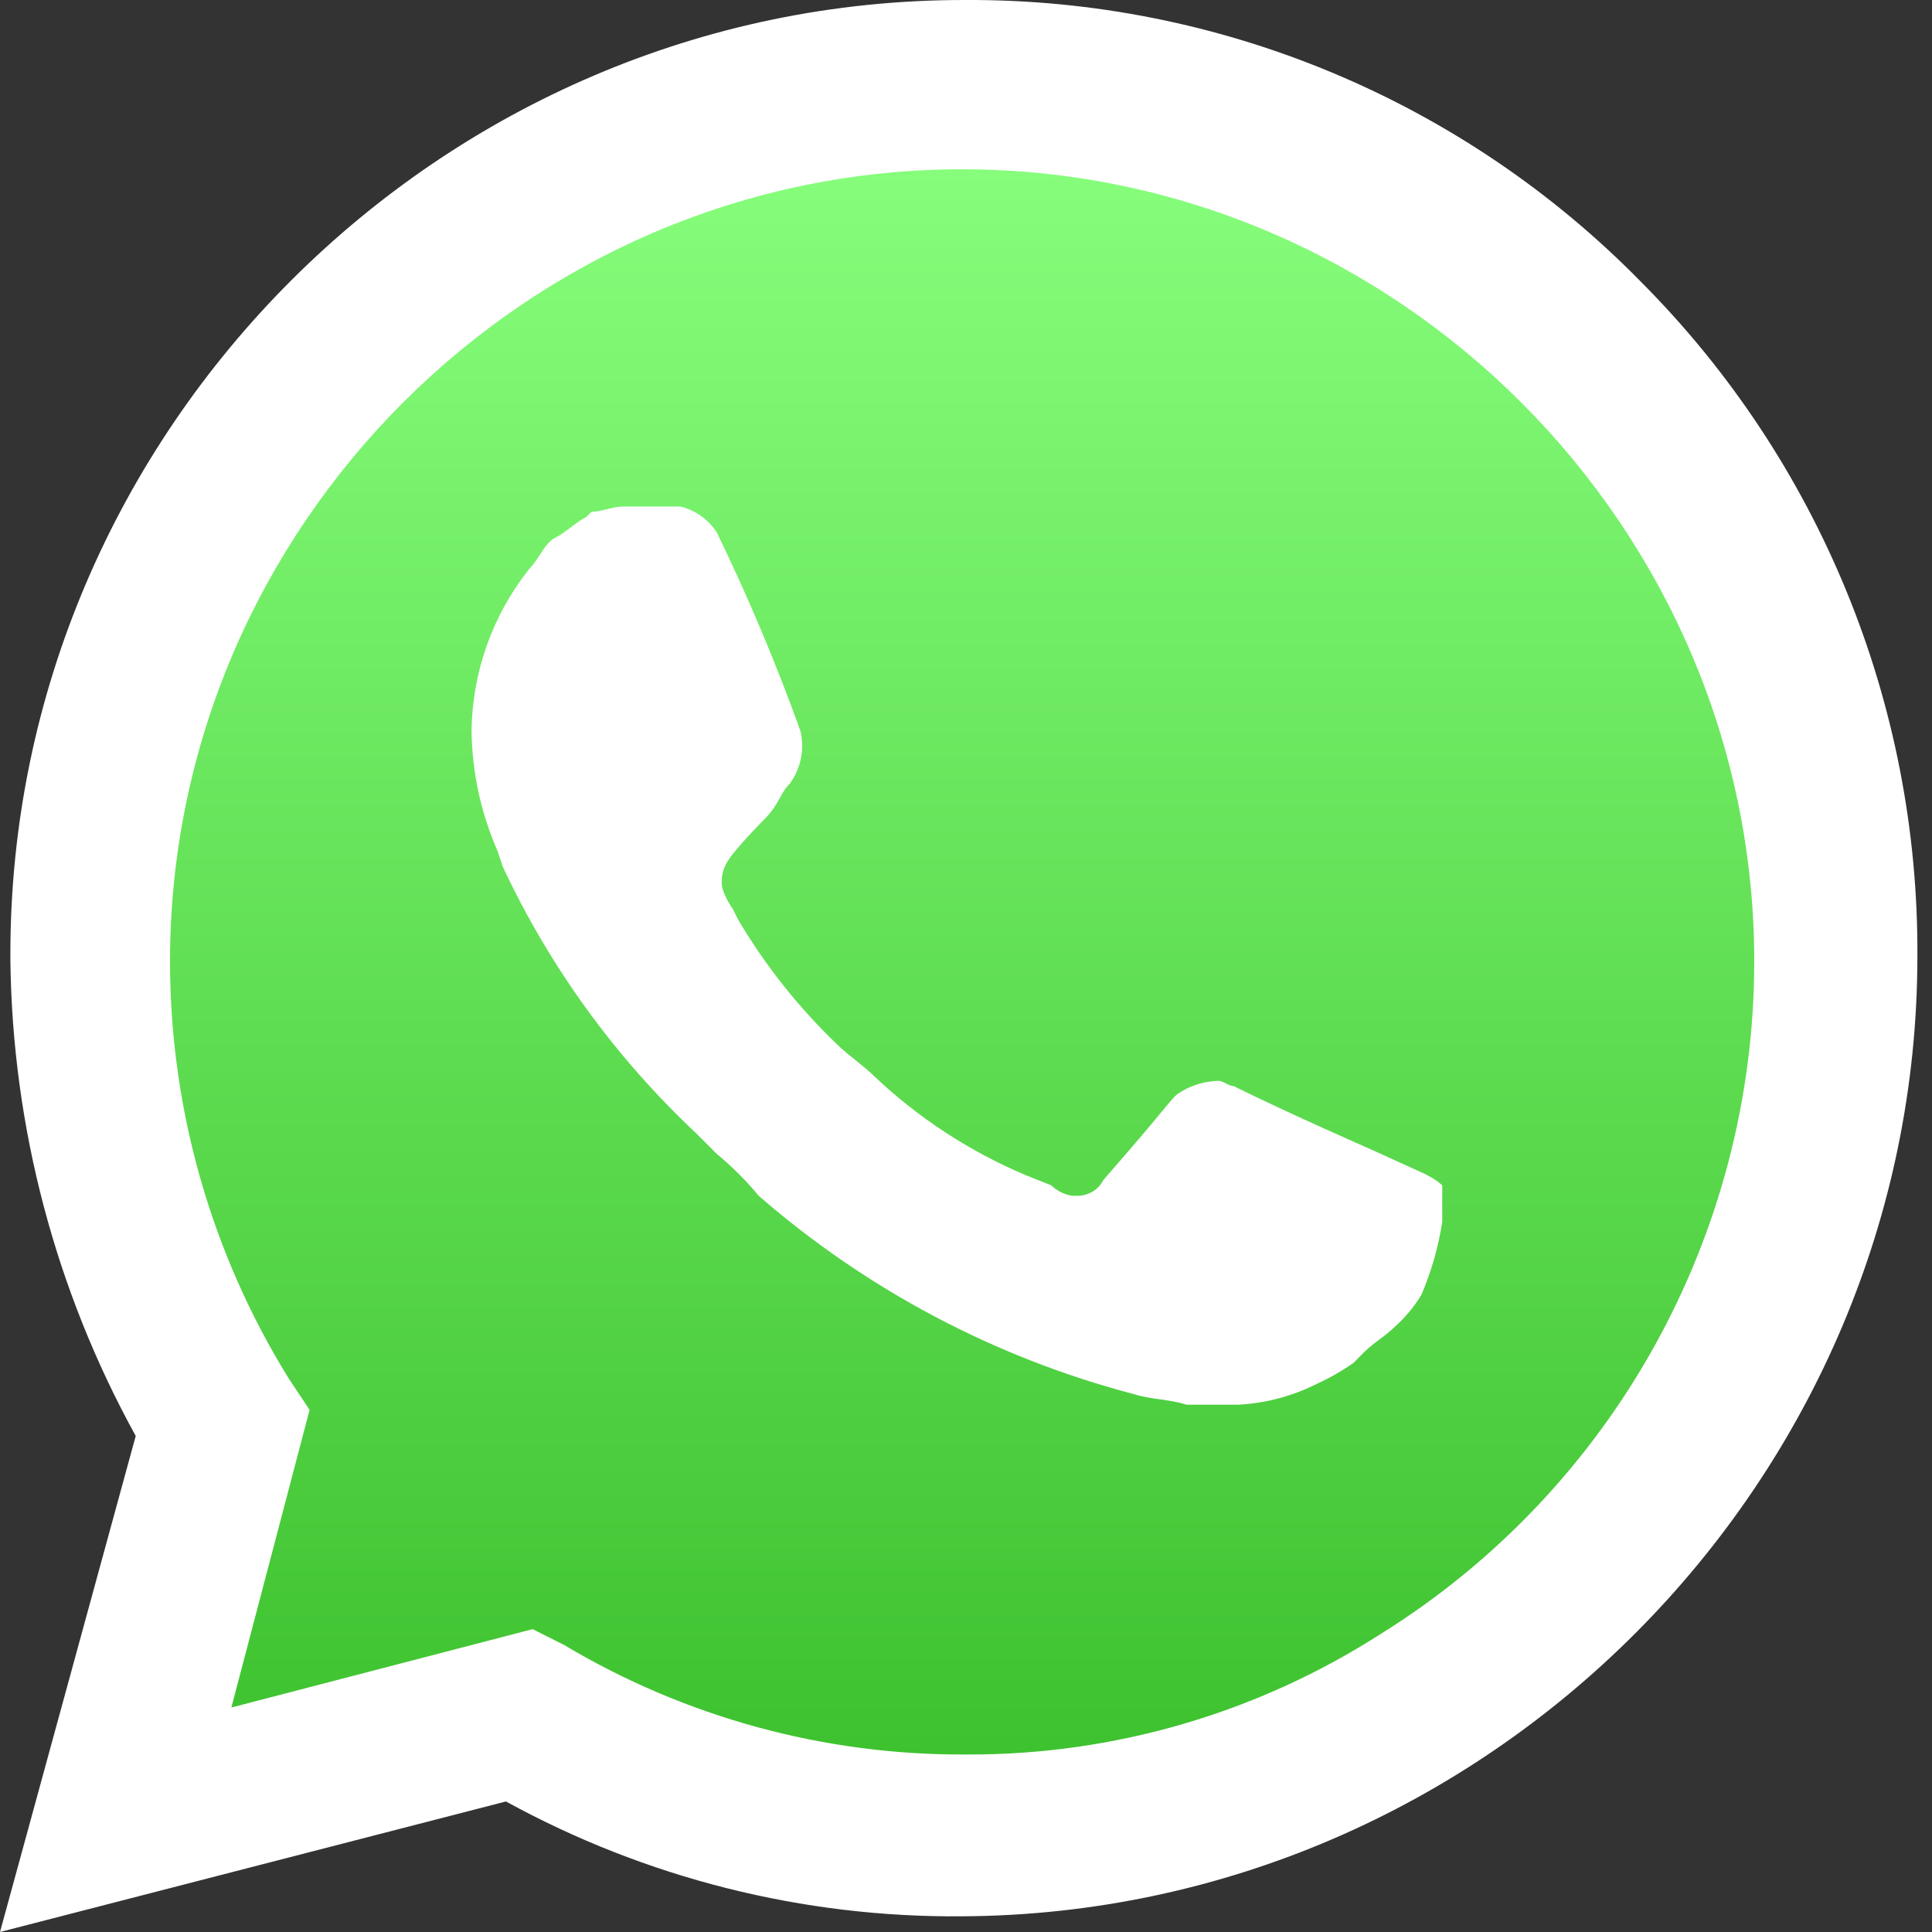
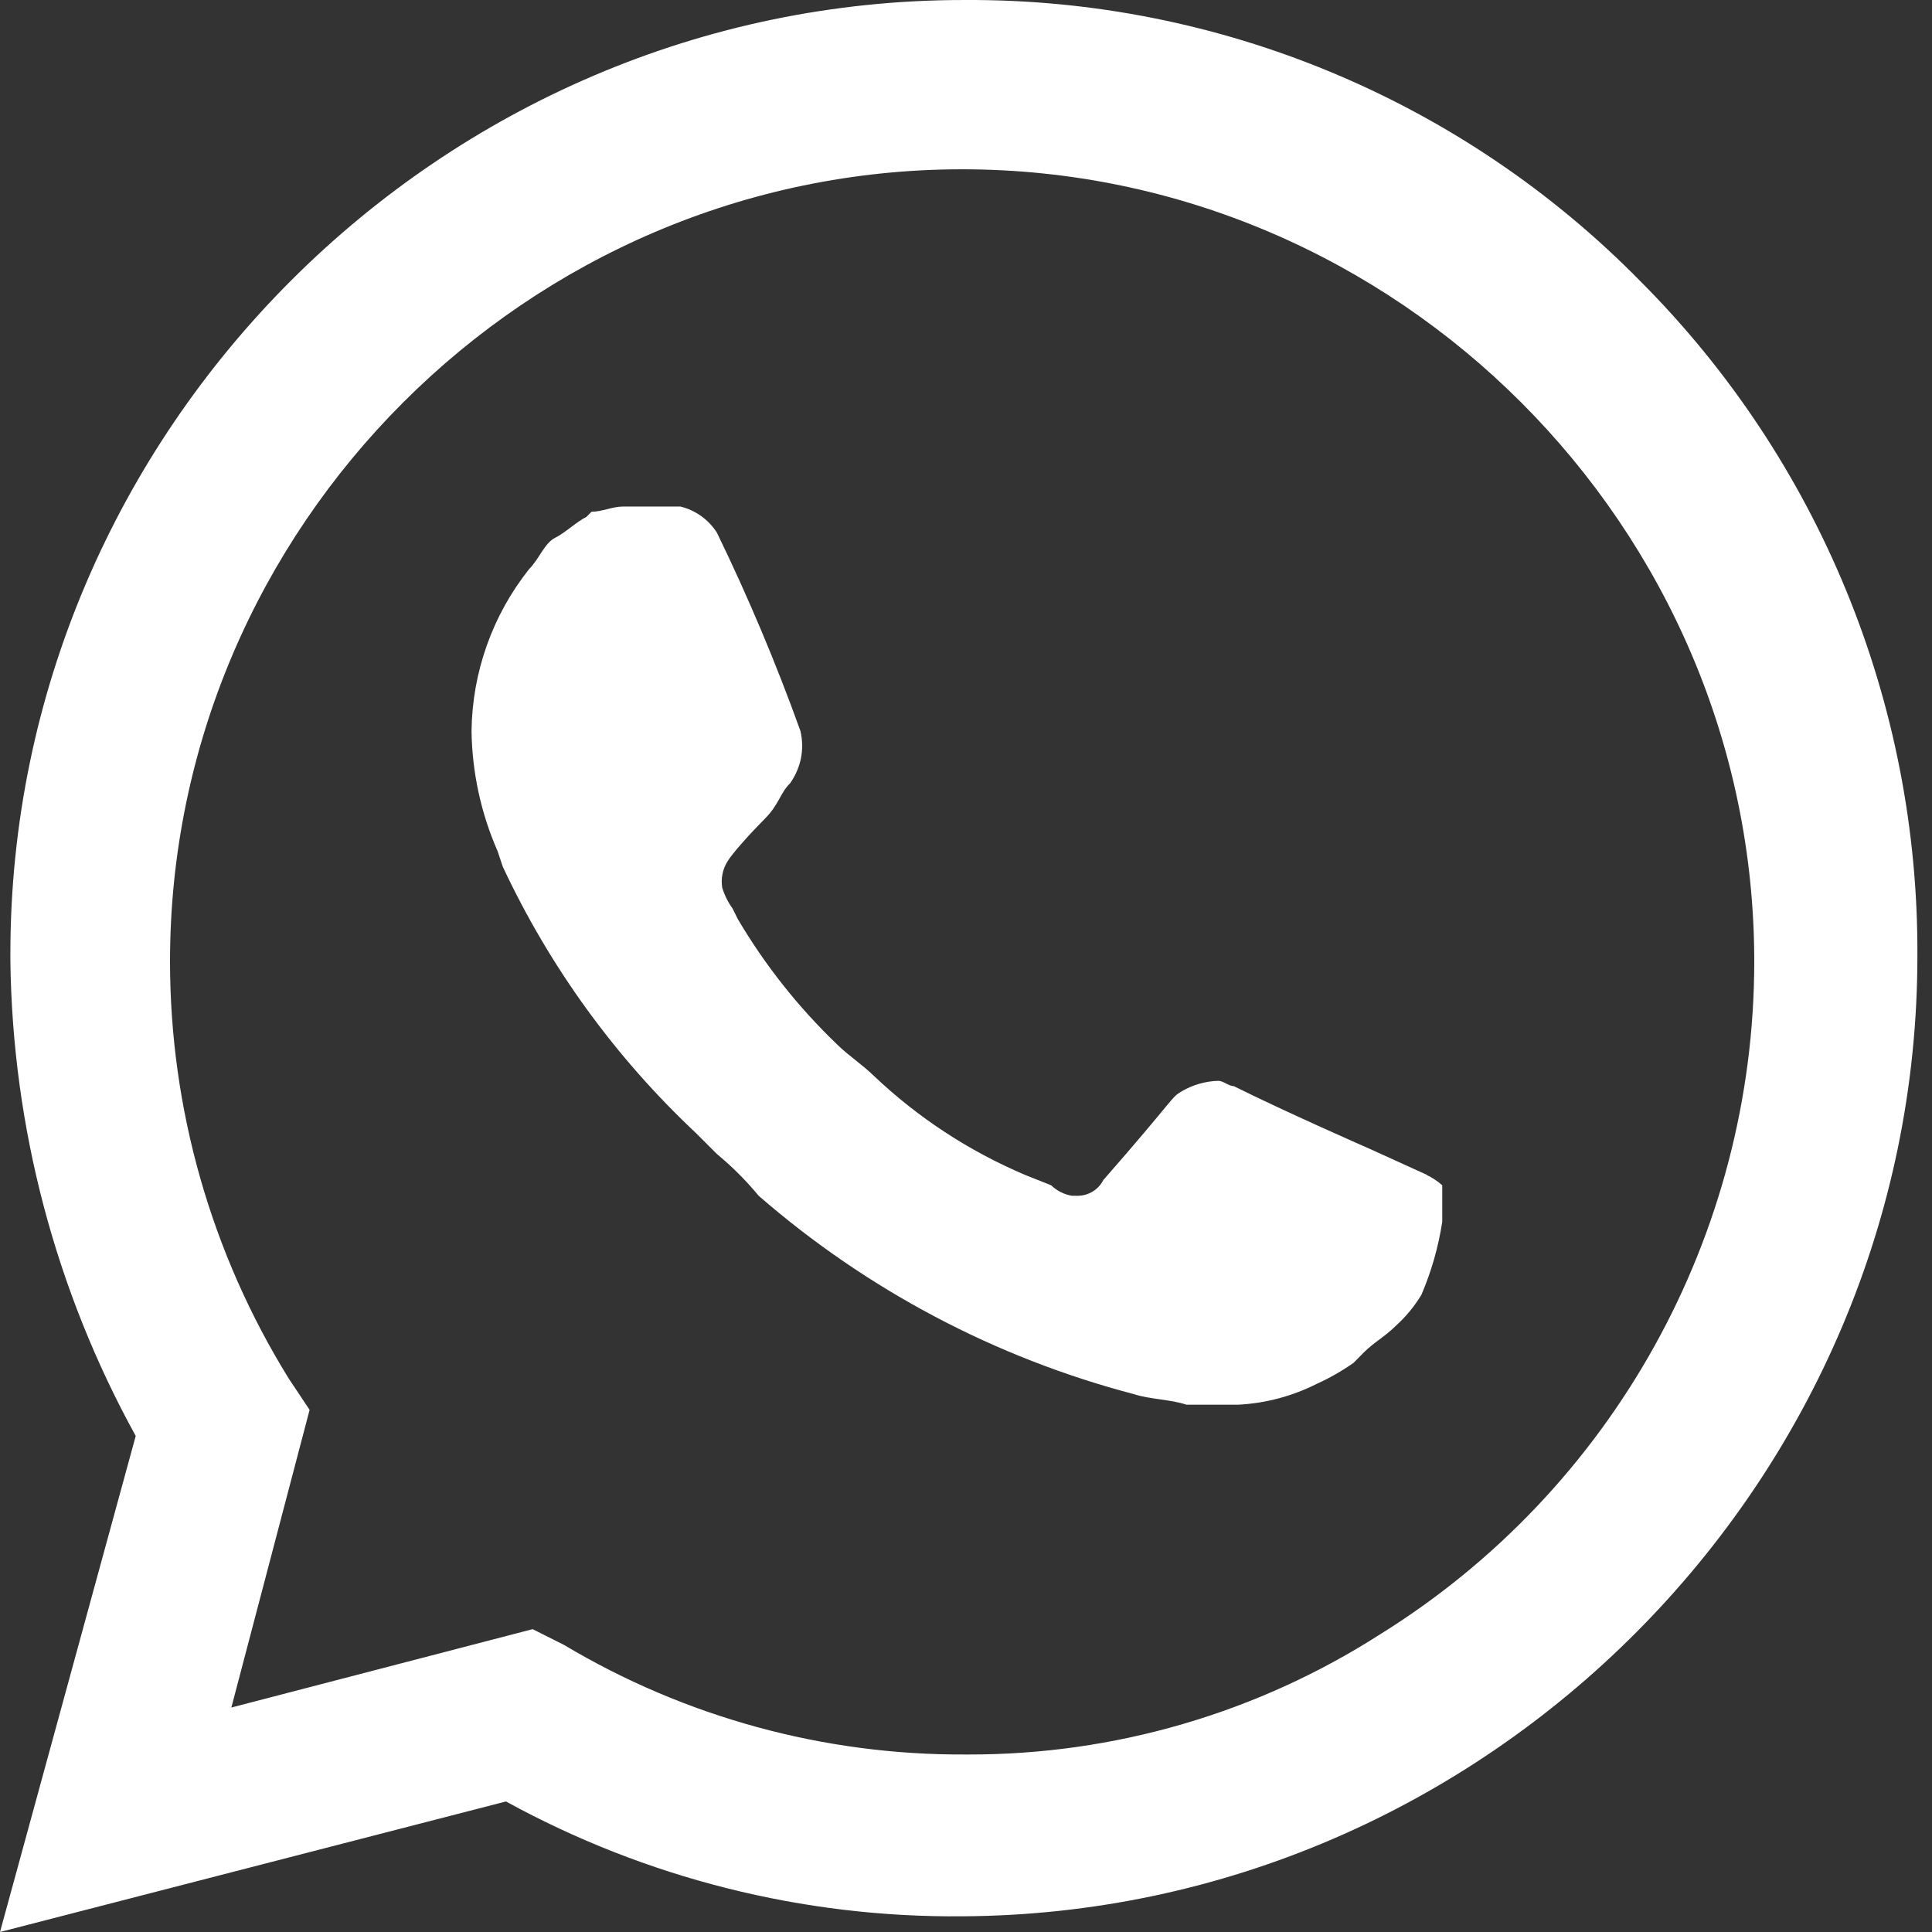
<svg xmlns="http://www.w3.org/2000/svg" width="16" height="16" viewBox="0 0 16 16" fill="none">
  <rect x="0" y="0" width="16" height="16" fill="#333333" stroke="none" />
-   <path d="M4.182 13.838L4.441 13.968C5.499 14.597 6.709 14.926 7.94 14.919C11.729 14.91 14.843 11.789 14.843 8C14.843 6.169 14.115 4.41 12.822 3.114C11.53 1.804 9.766 1.066 7.926 1.066C4.154 1.066 1.051 4.17 1.051 7.941C1.051 7.971 1.051 8 1.051 8.03C1.063 9.313 1.421 10.568 2.089 11.663L2.262 11.922L1.57 14.473L4.182 13.838Z" fill="url(#paint0_linear_1819_2285)" />
  <path d="M13.591 2.335C12.119 0.833 10.099 -0.01 7.996 8.65243e-05H7.982C3.651 0 0.086 3.565 0.086 7.896C0.086 7.917 0.086 7.936 0.086 7.957C0.103 9.334 0.459 10.686 1.124 11.892L0 16L4.19 14.919C5.348 15.554 6.649 15.882 7.97 15.87C12.317 15.847 15.881 12.262 15.879 7.914C15.889 5.824 15.065 3.815 13.591 2.335ZM7.996 14.53C6.825 14.536 5.675 14.222 4.67 13.622L4.411 13.492L1.916 14.141L2.564 11.676L2.391 11.416C1.749 10.379 1.408 9.183 1.408 7.962C1.408 4.364 4.37 1.402 7.968 1.402C11.567 1.402 14.528 4.364 14.528 7.962C14.528 10.228 13.354 12.339 11.429 13.535C10.411 14.187 9.226 14.533 8.017 14.53M11.818 9.73L11.343 9.514C11.343 9.514 10.651 9.211 10.218 8.995C10.175 8.995 10.132 8.951 10.089 8.951C9.982 8.954 9.878 8.984 9.786 9.038C9.694 9.092 9.743 9.081 9.137 9.773C9.096 9.854 9.012 9.904 8.921 9.903H8.878C8.813 9.892 8.753 9.862 8.705 9.816L8.489 9.73C8.025 9.533 7.6 9.255 7.235 8.908C7.148 8.822 7.018 8.735 6.932 8.649C6.612 8.342 6.335 7.993 6.11 7.611L6.067 7.524C6.029 7.472 6 7.413 5.981 7.351C5.969 7.277 5.984 7.2 6.024 7.135C6.063 7.07 6.197 6.919 6.326 6.789C6.456 6.66 6.456 6.573 6.543 6.487C6.587 6.425 6.618 6.354 6.633 6.28C6.648 6.205 6.646 6.128 6.629 6.054C6.428 5.495 6.197 4.946 5.937 4.411C5.868 4.303 5.759 4.225 5.635 4.195H5.159C5.072 4.195 4.986 4.238 4.899 4.238L4.856 4.281C4.77 4.324 4.683 4.411 4.597 4.454C4.51 4.497 4.467 4.627 4.381 4.714C4.078 5.096 3.911 5.567 3.905 6.054C3.91 6.397 3.983 6.735 4.121 7.049L4.164 7.178C4.553 8.009 5.096 8.757 5.764 9.384L5.937 9.557C6.063 9.661 6.179 9.777 6.283 9.903C7.179 10.682 8.243 11.245 9.392 11.546C9.522 11.589 9.695 11.589 9.825 11.633H10.257C10.483 11.621 10.704 11.562 10.906 11.46C11.012 11.412 11.113 11.354 11.209 11.287L11.295 11.2C11.382 11.114 11.468 11.07 11.555 10.984C11.639 10.909 11.712 10.821 11.771 10.724C11.854 10.531 11.912 10.327 11.944 10.119V9.816C11.905 9.781 11.861 9.752 11.814 9.73" fill="white" />
  <defs>
    <linearGradient id="paint0_linear_1819_2285" x1="7.947" y1="1.066" x2="7.947" y2="14.919" gradientUnits="userSpaceOnUse">
      <stop stop-color="#88FF7D" />
      <stop offset="1" stop-color="#3CC02D" />
    </linearGradient>
  </defs>
</svg>